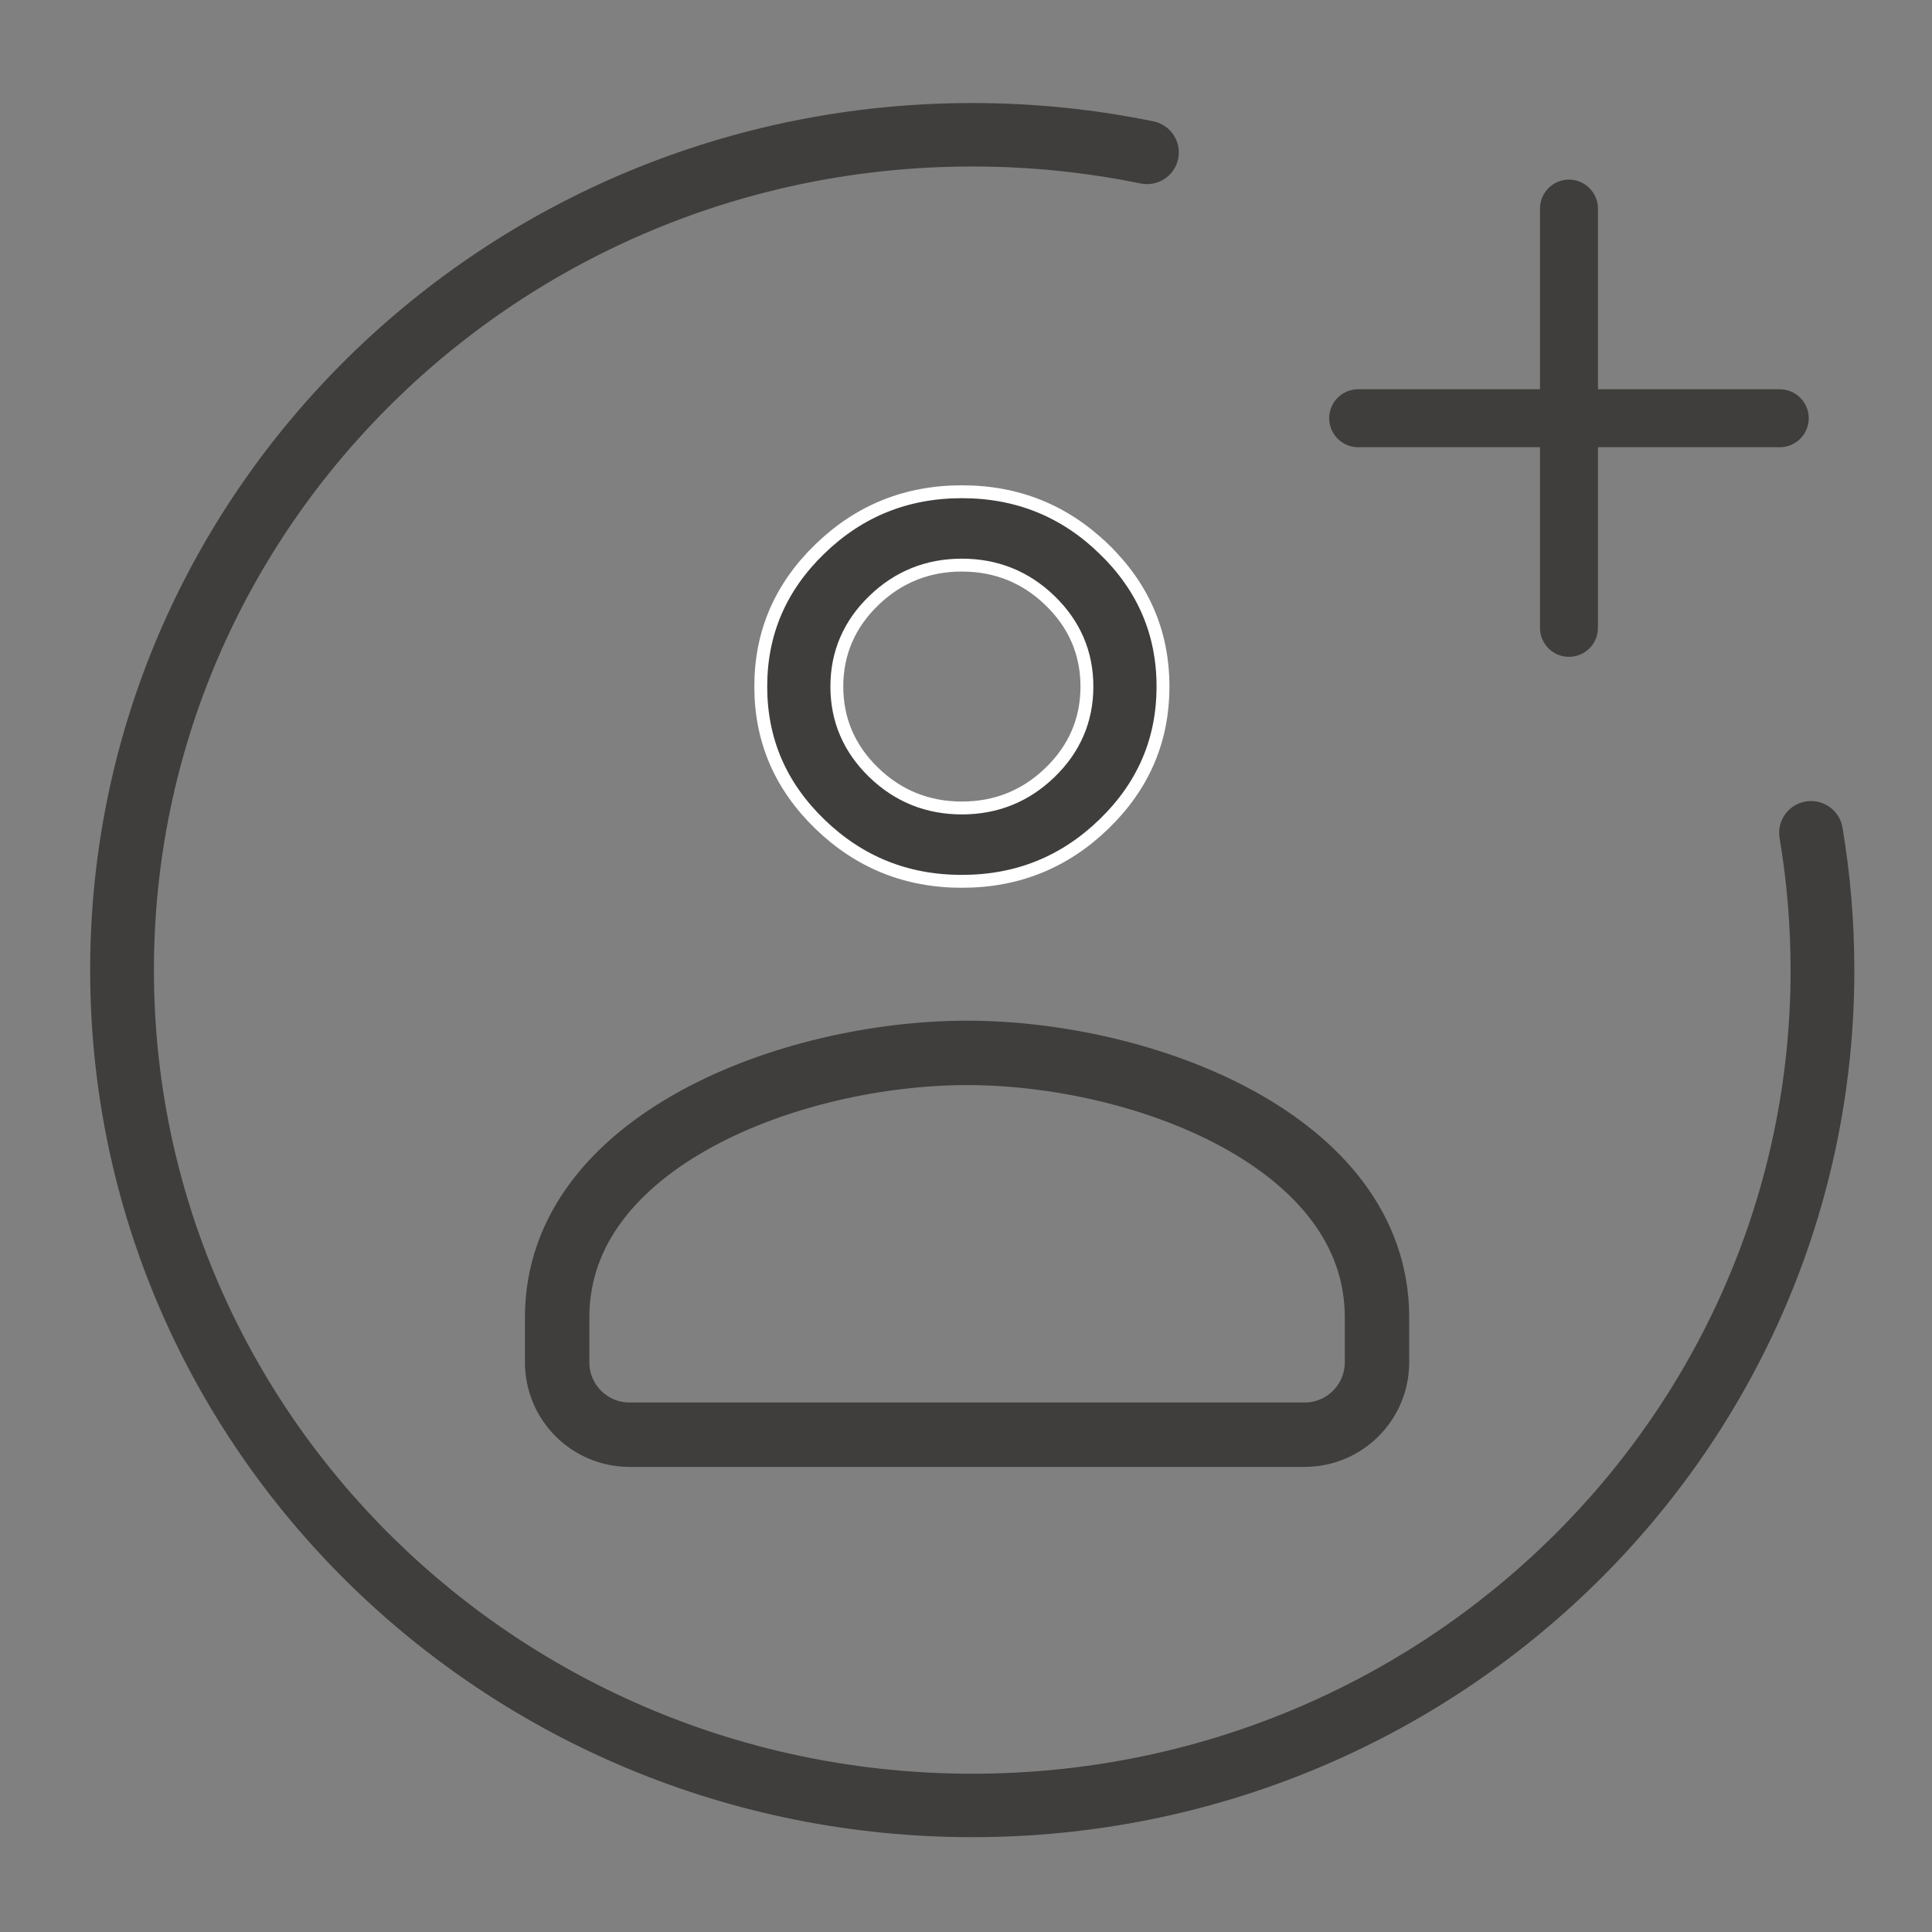
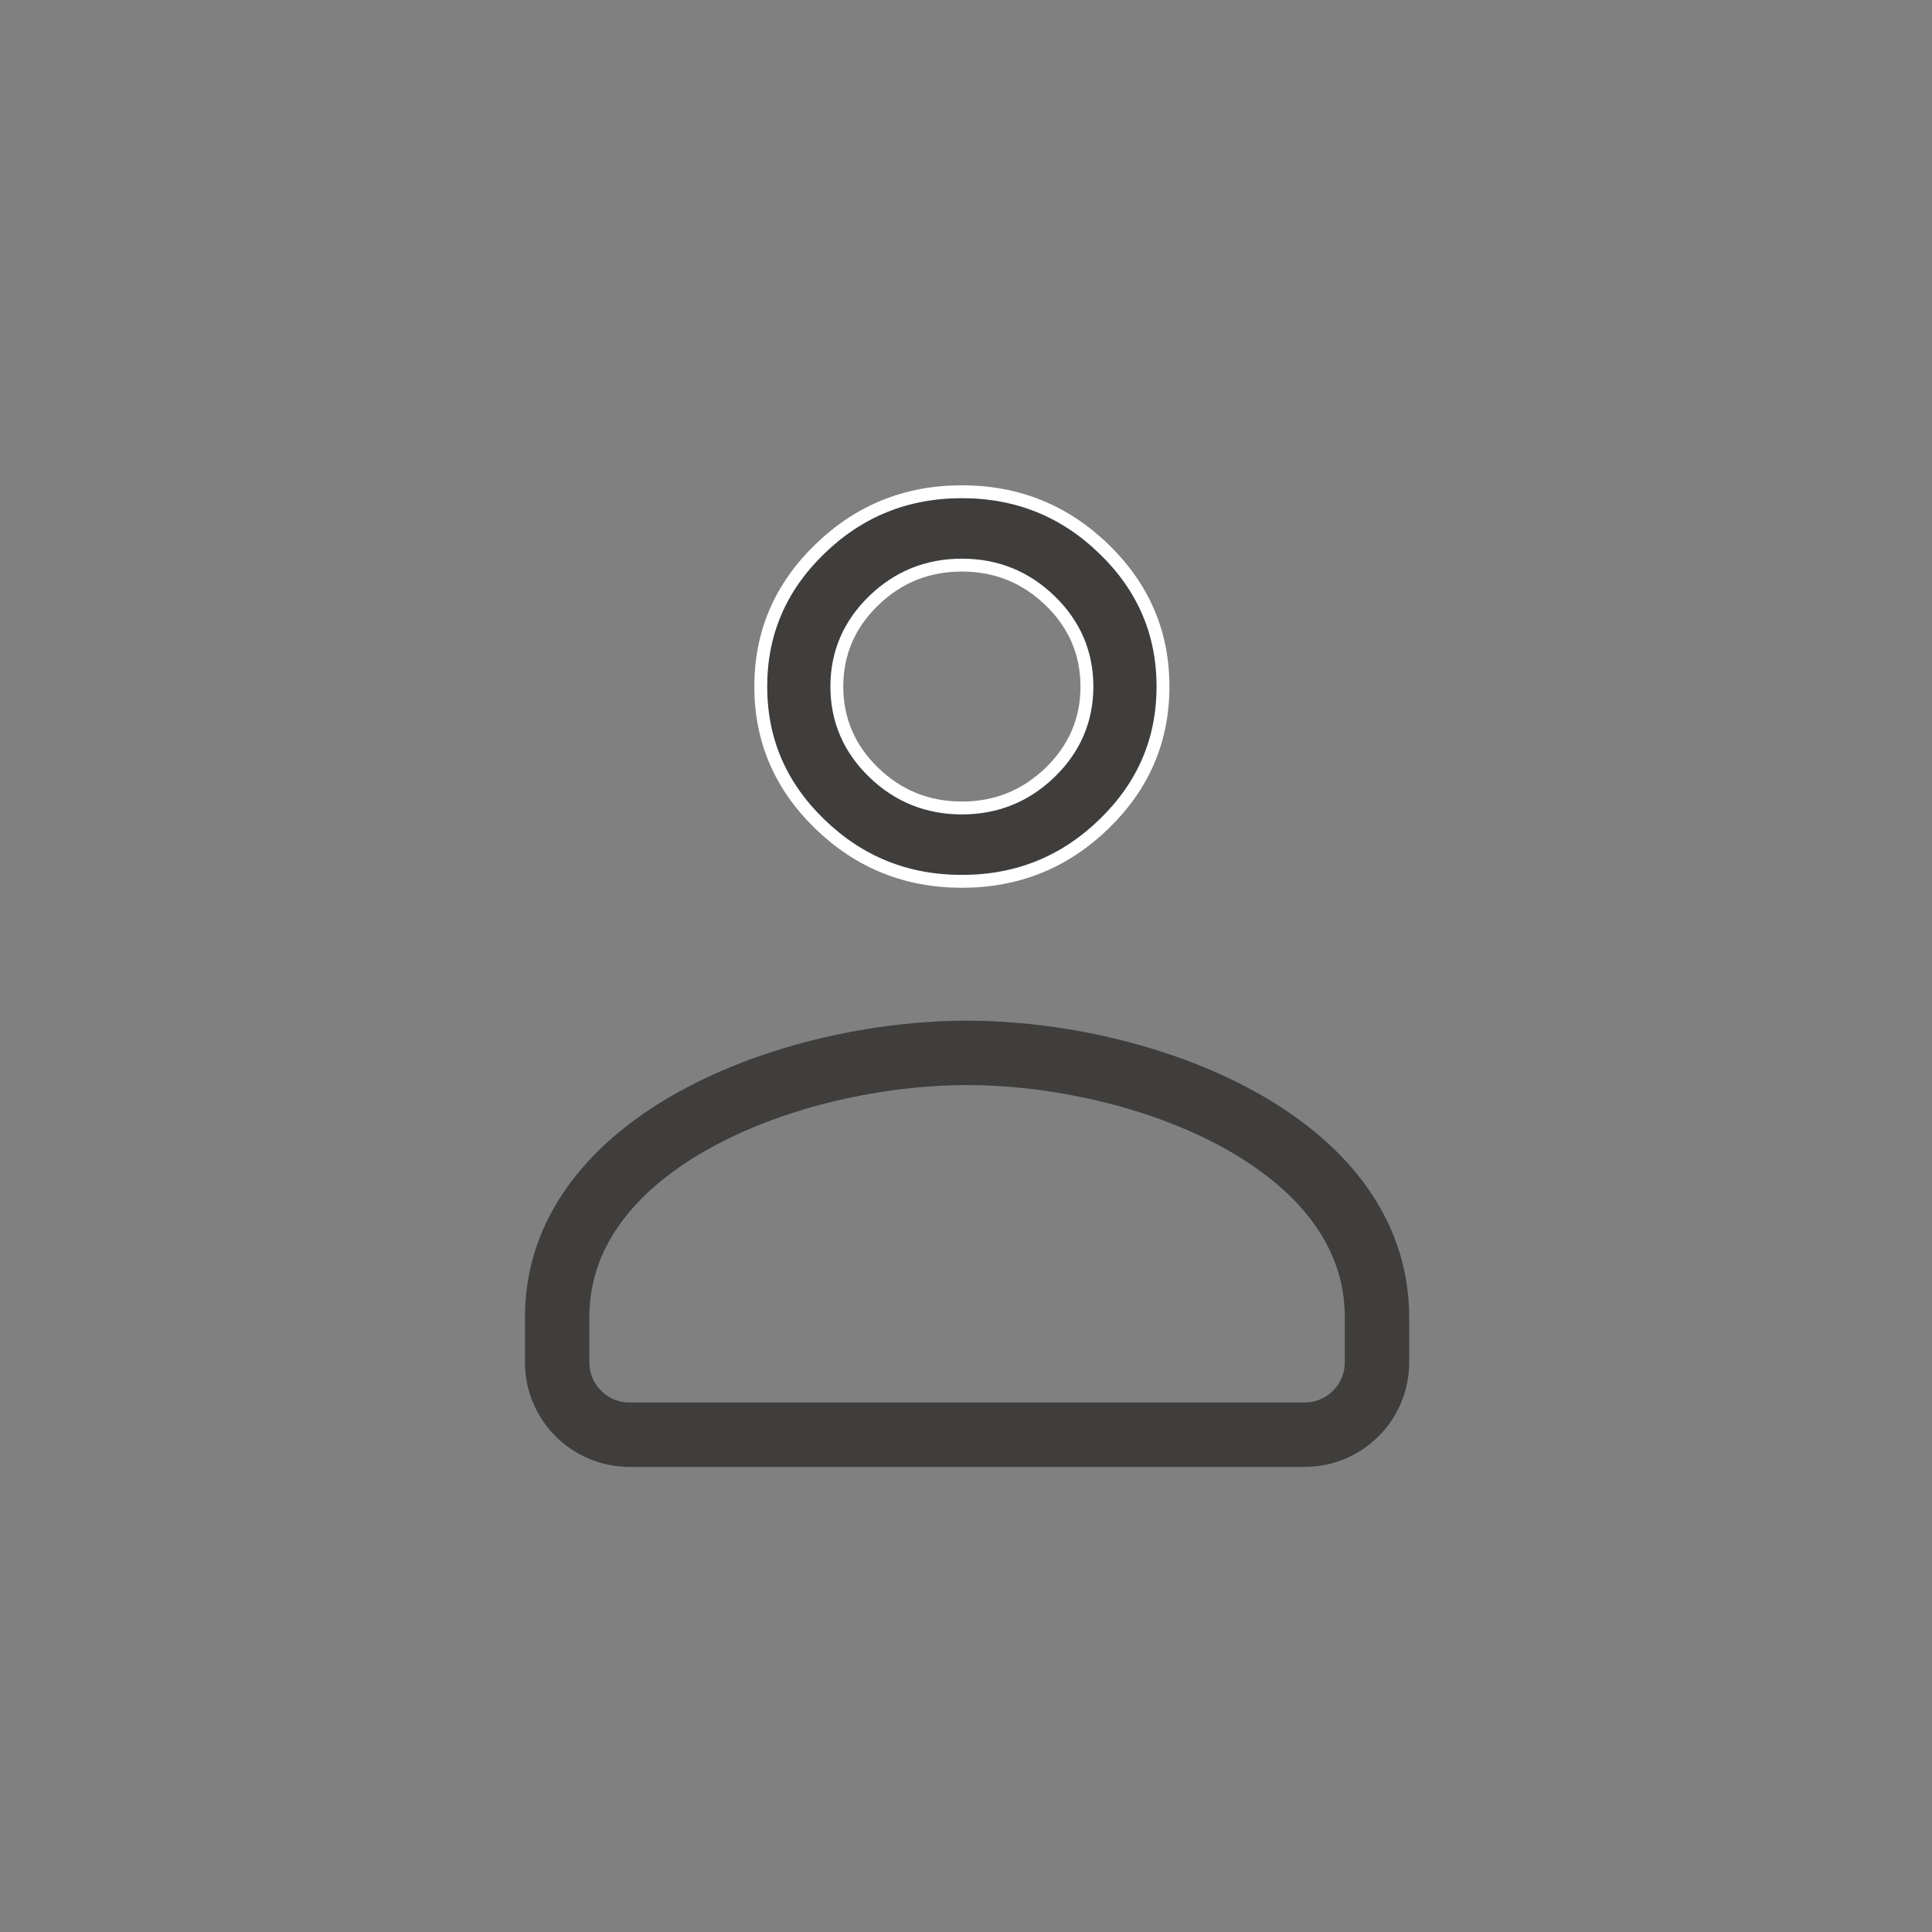
<svg xmlns="http://www.w3.org/2000/svg" fill="none" viewBox="0 0 150 150" height="150" width="150">
  <rect x="0" y="0" width="150" height="150" fill="#808080" stroke="none" />
-   <path fill="#3F3E3C" d="M11.951 75.318C11.951 109.748 40.367 137.711 75.486 137.711C110.604 137.711 139.021 109.748 139.021 75.318C139.021 71.824 138.728 68.399 138.167 65.064C137.941 63.722 138.851 62.453 140.199 62.228C141.548 62.004 142.824 62.909 143.05 64.25C143.656 67.853 143.971 71.55 143.971 75.318C143.971 112.526 113.28 142.637 75.486 142.637C37.691 142.637 7 112.526 7 75.318C7 38.11 37.691 8 75.486 8C80.304 8 85.008 8.489 89.549 9.421C90.888 9.696 91.75 10.999 91.474 12.331C91.198 13.663 89.888 14.52 88.549 14.245C84.335 13.381 79.966 12.926 75.486 12.926C40.367 12.926 11.951 40.889 11.951 75.318Z" clip-rule="evenodd" fill-rule="evenodd" />
  <path stroke="white" fill="#3F3E3C" d="M63.647 42.628L63.647 42.628C66.709 39.66 70.377 38.179 74.68 38.179C78.983 38.179 82.651 39.66 85.713 42.628L86.061 42.269L85.713 42.628C88.774 45.596 90.294 49.145 90.294 53.303C90.294 57.461 88.774 61.01 85.713 63.978C82.651 66.946 78.983 68.426 74.68 68.426C70.377 68.426 66.709 66.946 63.647 63.978C60.586 61.01 59.066 57.461 59.066 53.303C59.066 49.145 60.586 45.596 63.647 42.628ZM74.68 62.731C77.341 62.731 79.634 61.807 81.531 59.967C83.429 58.127 84.388 55.897 84.388 53.303C84.388 50.709 83.429 48.479 81.531 46.639C79.634 44.799 77.341 43.875 74.68 43.875C72.019 43.875 69.726 44.799 67.829 46.639C65.931 48.479 64.972 50.709 64.972 53.303C64.972 55.897 65.931 58.127 67.829 59.967C69.726 61.807 72.019 62.731 74.68 62.731Z" />
  <path stroke-width="5" stroke="#3F3E3C" d="M101.29 111.39H48.876C45.773 111.39 43.257 108.874 43.257 105.771V102.269C43.257 88.587 61.443 81.746 75.083 81.746C88.723 81.746 106.909 88.587 106.909 102.269V105.771C106.909 108.874 104.393 111.39 101.29 111.39Z" />
-   <path stroke-linecap="round" stroke-width="4.5" stroke="#3F3E3C" d="M121.814 16.197V48.746" />
-   <path stroke-linecap="round" stroke-width="4.5" stroke="#3F3E3C" d="M138.18 32.472L105.448 32.472" />
</svg>